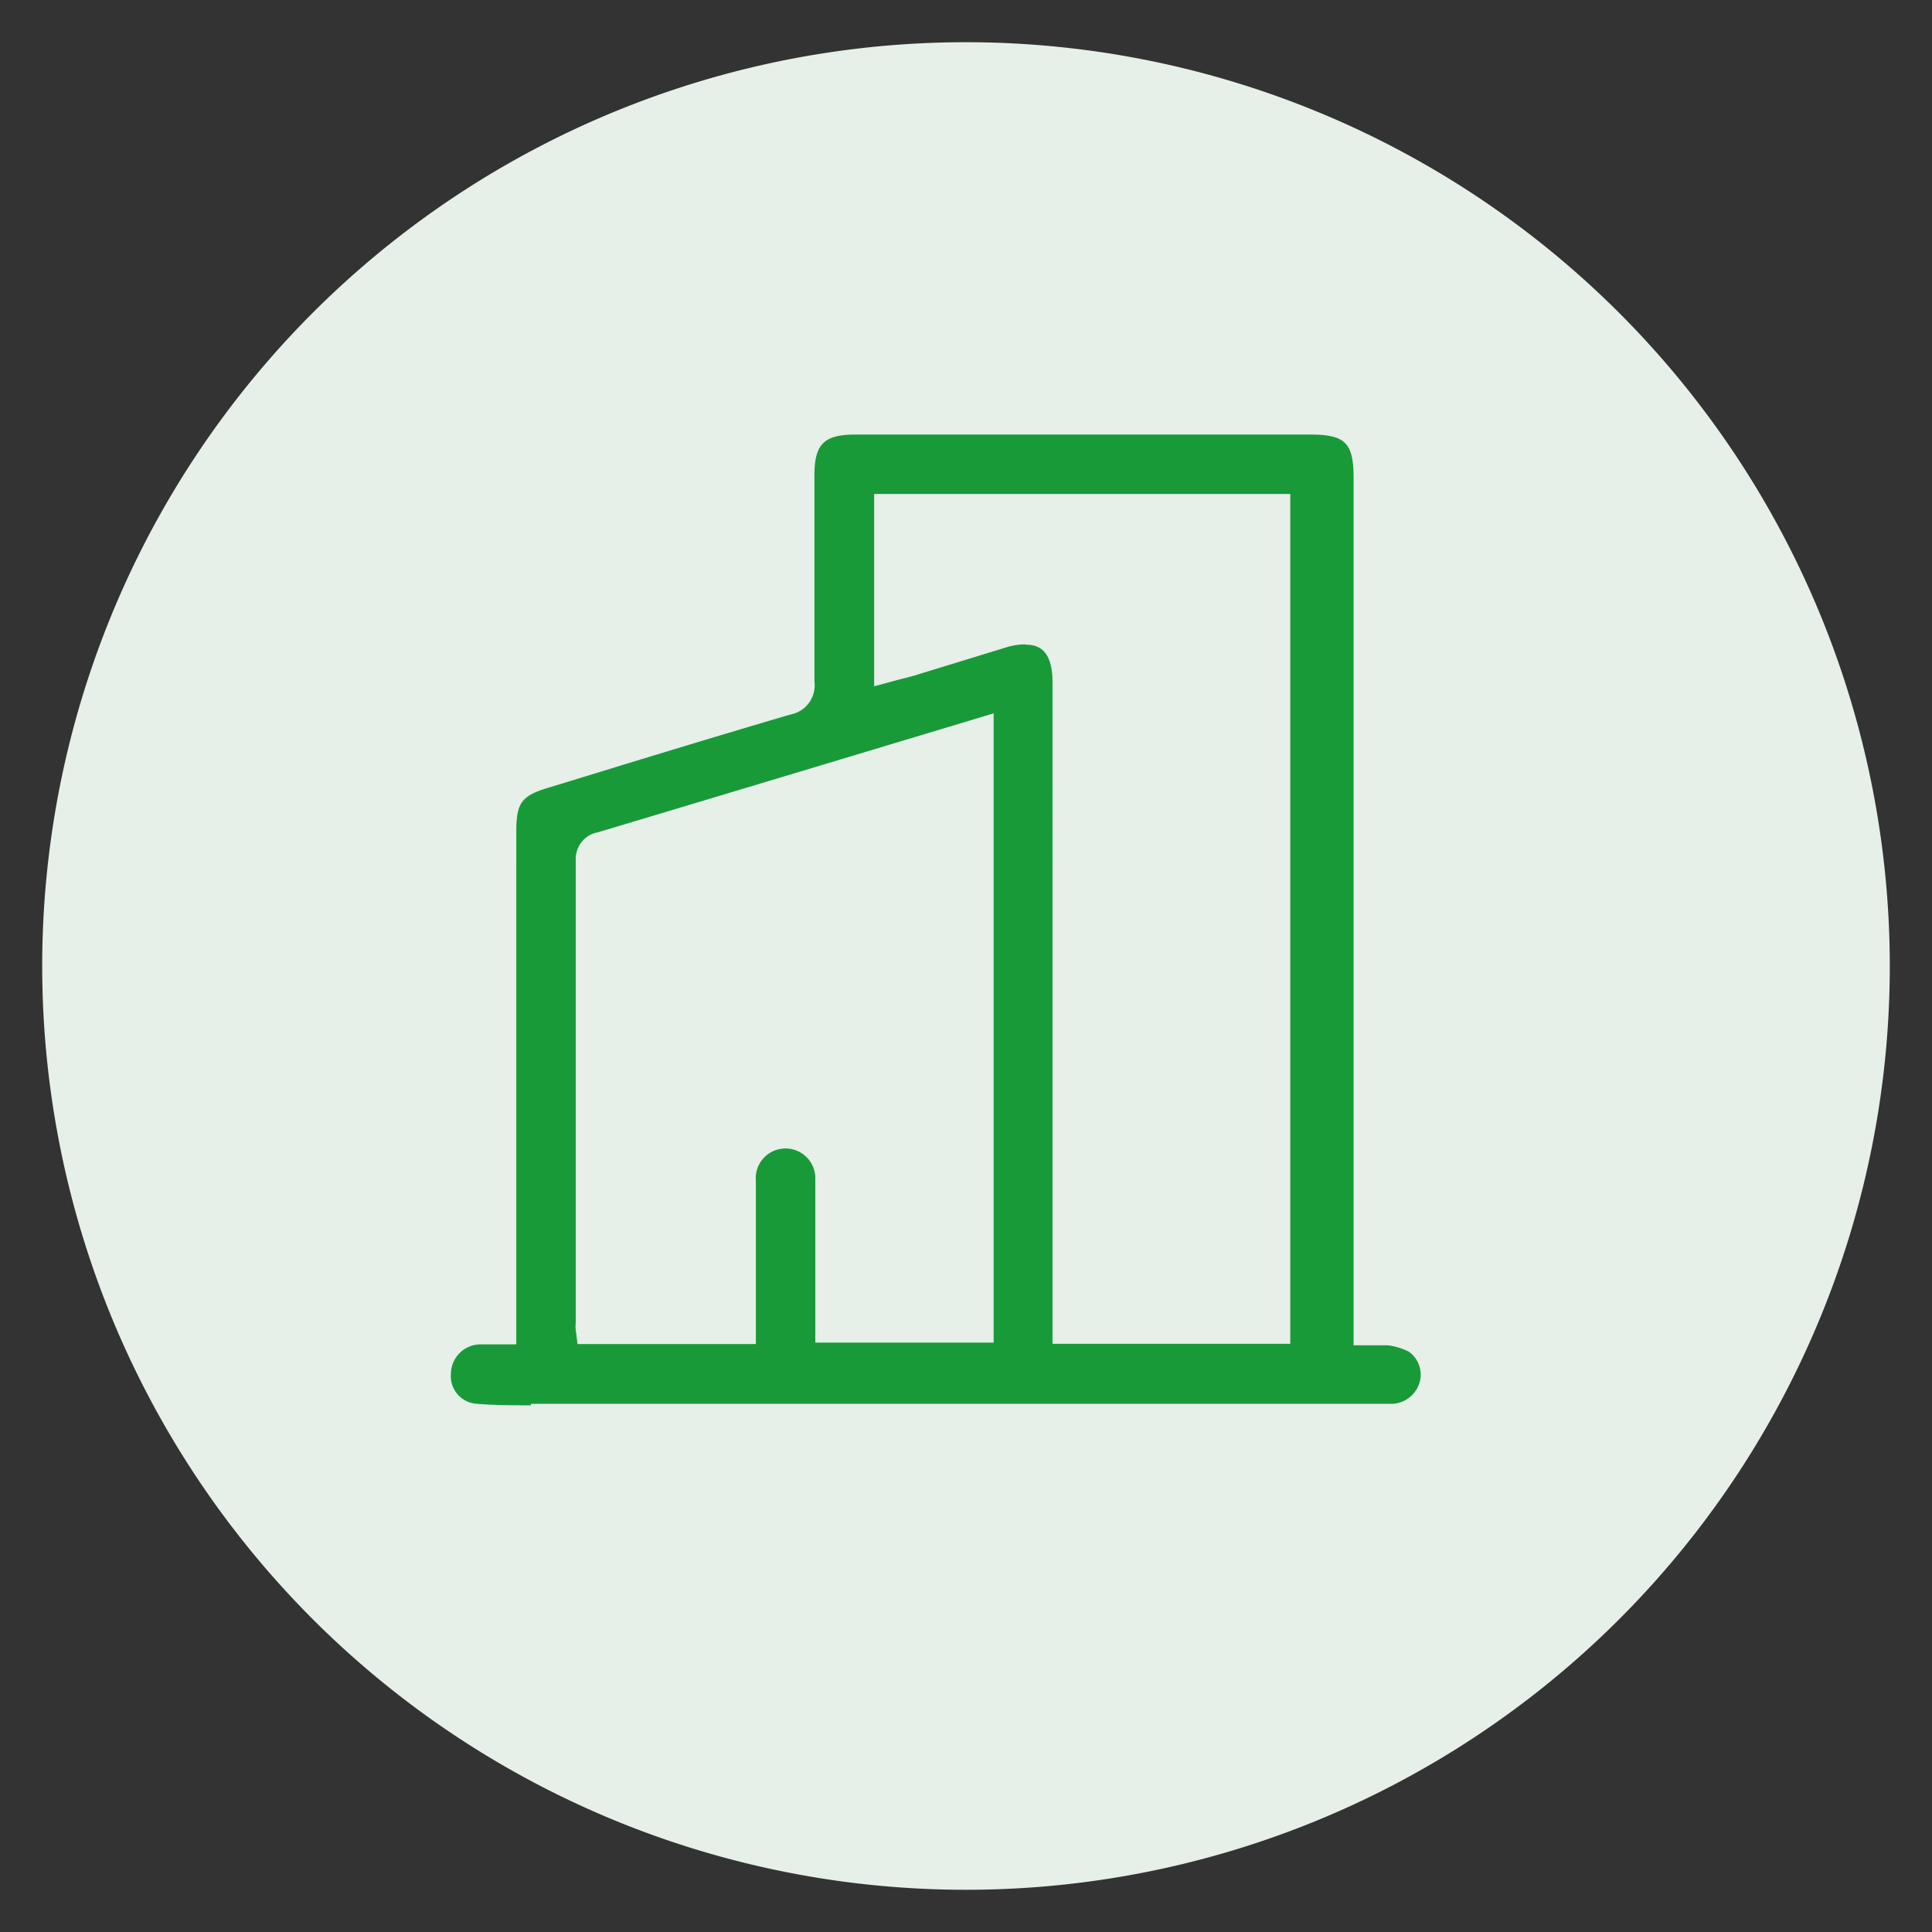
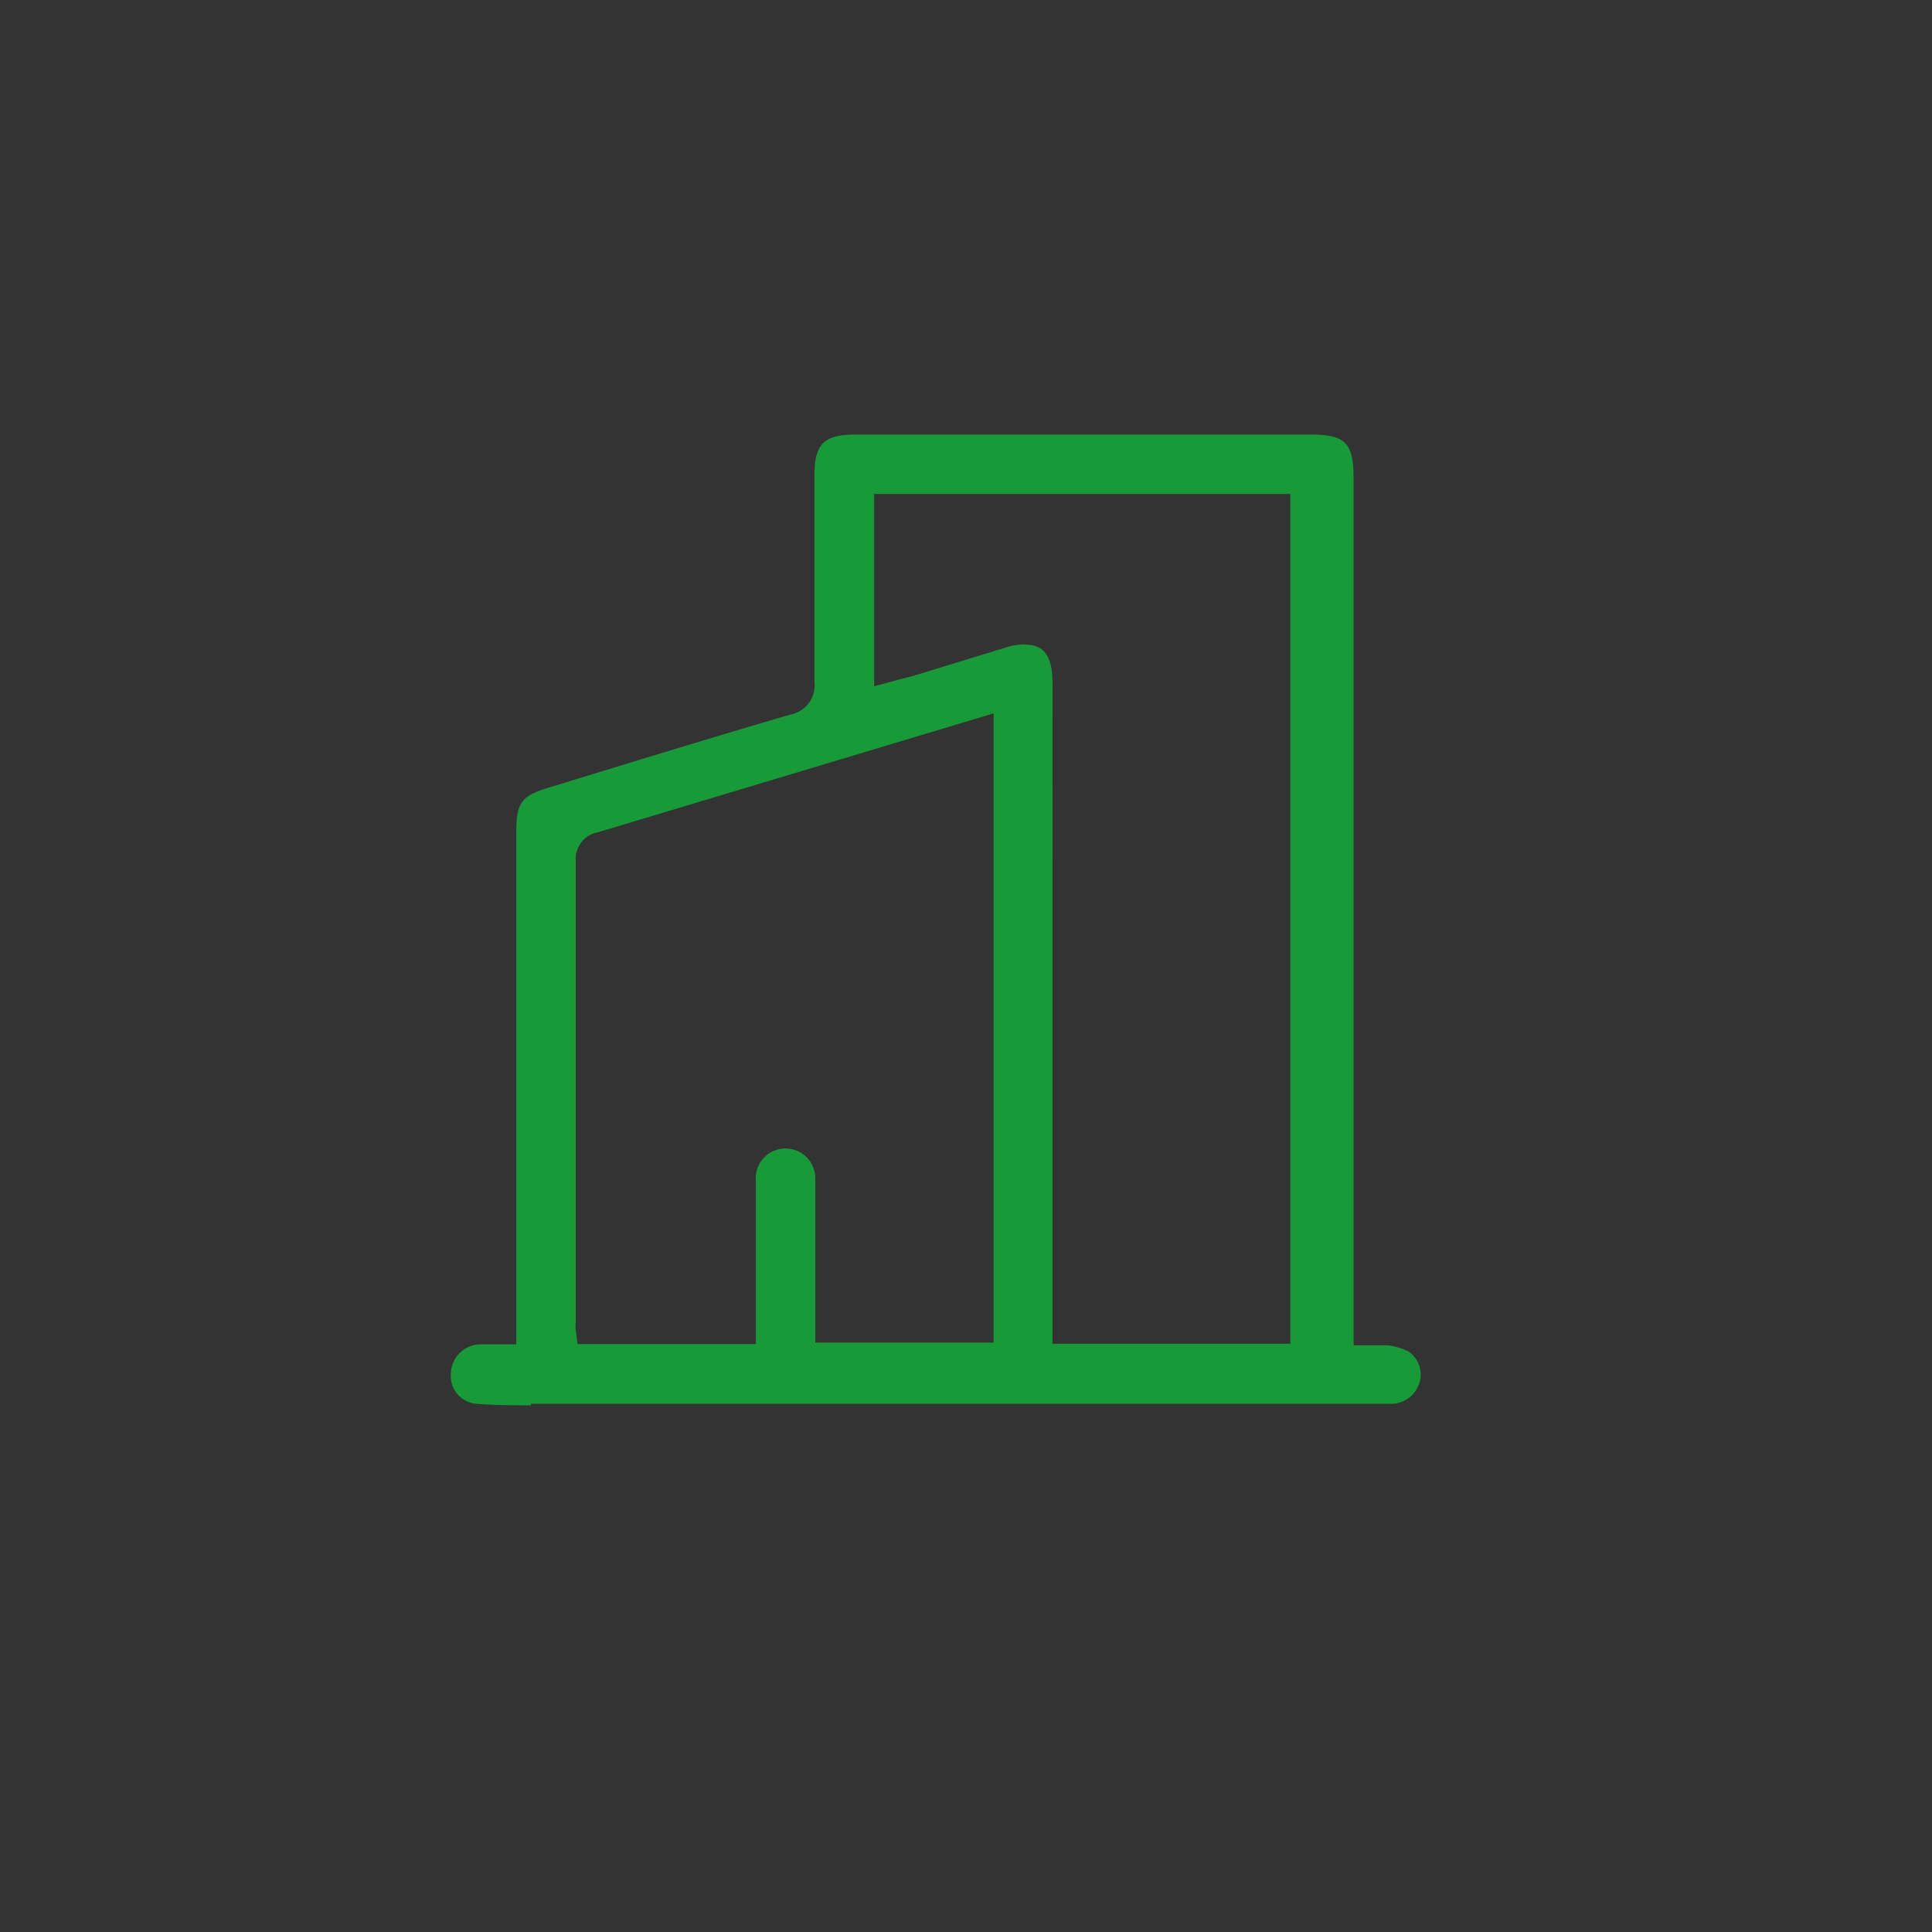
<svg xmlns="http://www.w3.org/2000/svg" id="Livello_1" data-name="Livello 1" viewBox="0 0 65 65">
  <rect x="0" y="0" width="65" height="65" fill="#333333" stroke="none" />
  <defs>
    <style>.cls-1{fill:#e6efe8;}.cls-2{fill:#189a39;}</style>
  </defs>
-   <path class="cls-1" d="M32.5,1.42A31.08,31.08,0,1,0,63.58,32.5,31.09,31.09,0,0,0,32.5,1.42" />
-   <path class="cls-2" d="M17.86,47.28c-.6,0-1.2,0-1.8-.05a.93.93,0,0,1-.89-1,1,1,0,0,1,1-1h1.2V28c0-1,.17-1.23,1.12-1.51l2.38-.73c1.9-.58,3.81-1.16,5.72-1.72a1,1,0,0,0,.81-1.12c0-1.81,0-3.63,0-5.44V16c0-1.06.32-1.38,1.38-1.38h15.3c1.18,0,1.46.28,1.46,1.46V45.26l.95,0h.2a2.22,2.22,0,0,1,.7.21.94.94,0,0,1,.38,1,1,1,0,0,1-1,.76c-.65,0-1.3,0-1.95,0H17.86ZM20.12,28a.91.91,0,0,0-.75.94V44.5a1.13,1.13,0,0,0,0,.25l.06.47h6V39.73a1,1,0,0,1,1-1.09,1,1,0,0,1,1,1c0,1.06,0,2.12,0,3.18v2.35h6V24S22.5,27.29,20.12,28Zm14.39-6.31c.38,0,.9.13.9,1.26V45.21h8V16.62h-14v6.47l.85-.23c.23-.06.45-.11.66-.18l2.9-.89A2.17,2.17,0,0,1,34.51,21.68Z" />
+   <path class="cls-2" d="M17.86,47.28c-.6,0-1.2,0-1.8-.05a.93.93,0,0,1-.89-1,1,1,0,0,1,1-1h1.2V28c0-1,.17-1.23,1.12-1.51l2.38-.73c1.9-.58,3.81-1.16,5.72-1.72a1,1,0,0,0,.81-1.12c0-1.81,0-3.63,0-5.44V16c0-1.06.32-1.38,1.38-1.38h15.3c1.18,0,1.46.28,1.46,1.46V45.26l.95,0h.2a2.22,2.22,0,0,1,.7.21.94.94,0,0,1,.38,1,1,1,0,0,1-1,.76c-.65,0-1.3,0-1.95,0H17.86ZM20.12,28a.91.91,0,0,0-.75.94V44.5a1.13,1.13,0,0,0,0,.25l.06.47h6V39.73a1,1,0,0,1,1-1.09,1,1,0,0,1,1,1c0,1.06,0,2.12,0,3.18v2.35h6V24Zm14.39-6.31c.38,0,.9.13.9,1.26V45.21h8V16.62h-14v6.47l.85-.23c.23-.06.45-.11.66-.18l2.9-.89A2.17,2.17,0,0,1,34.51,21.68Z" />
</svg>